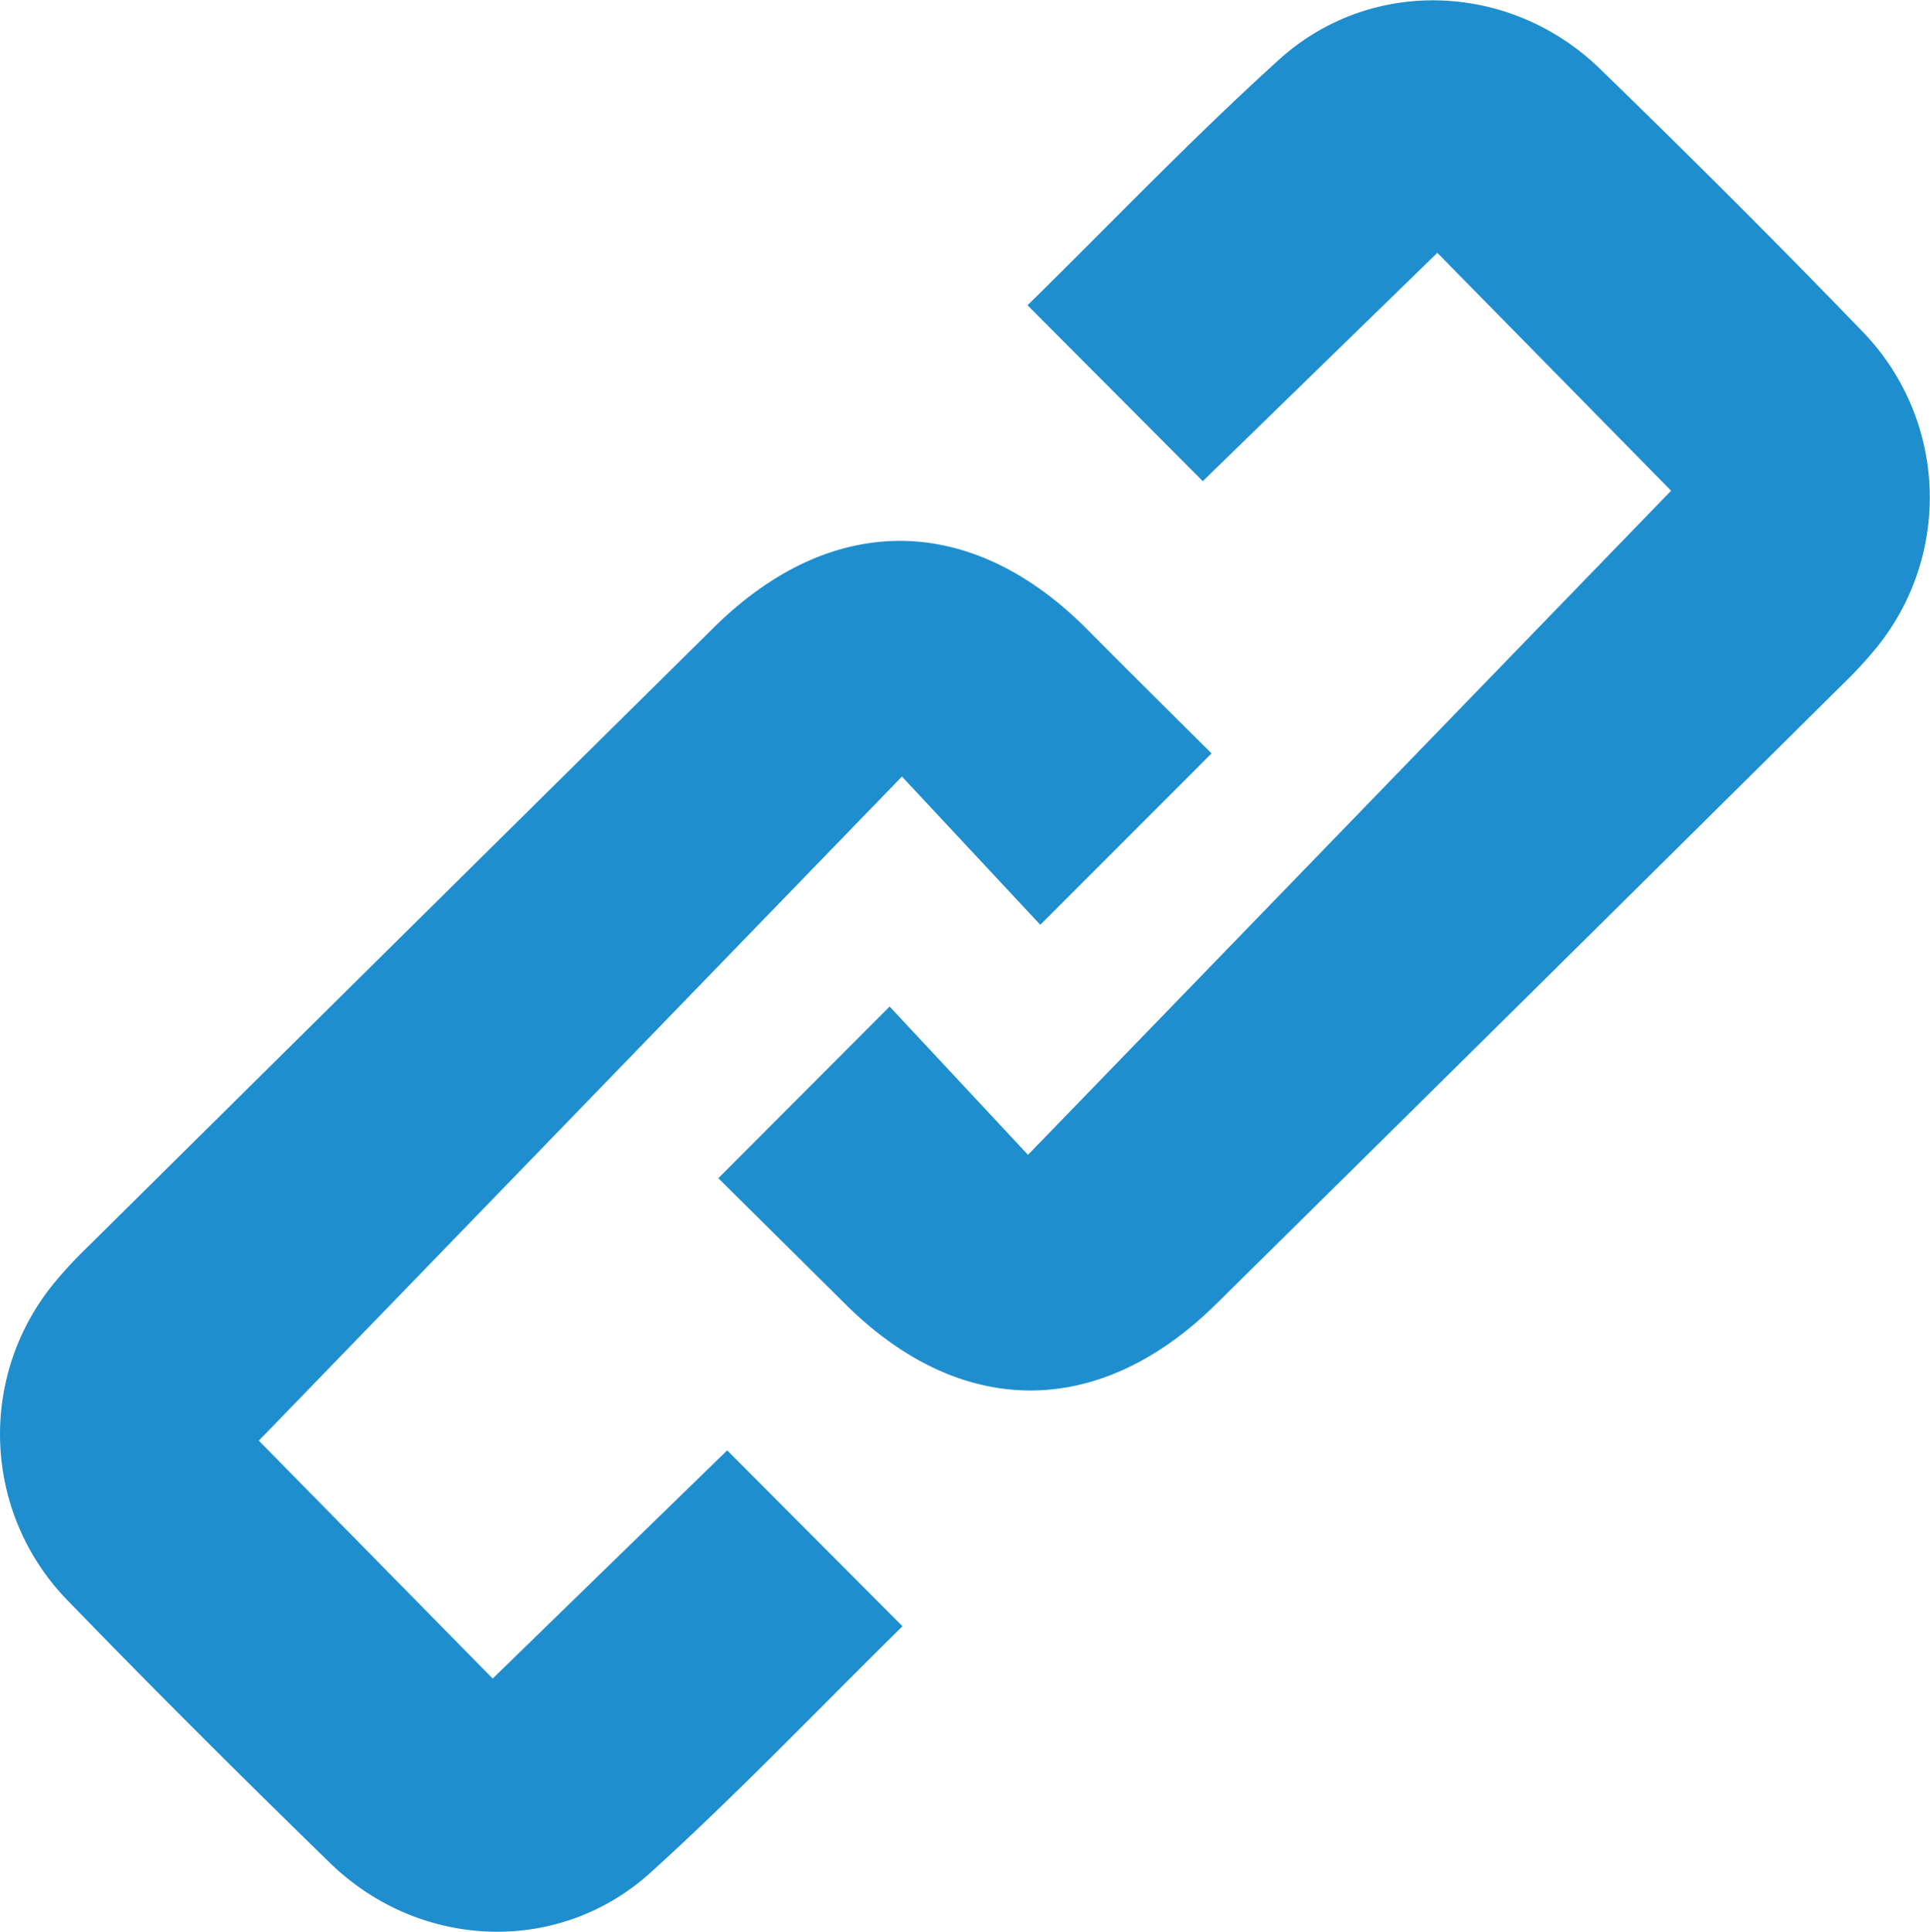
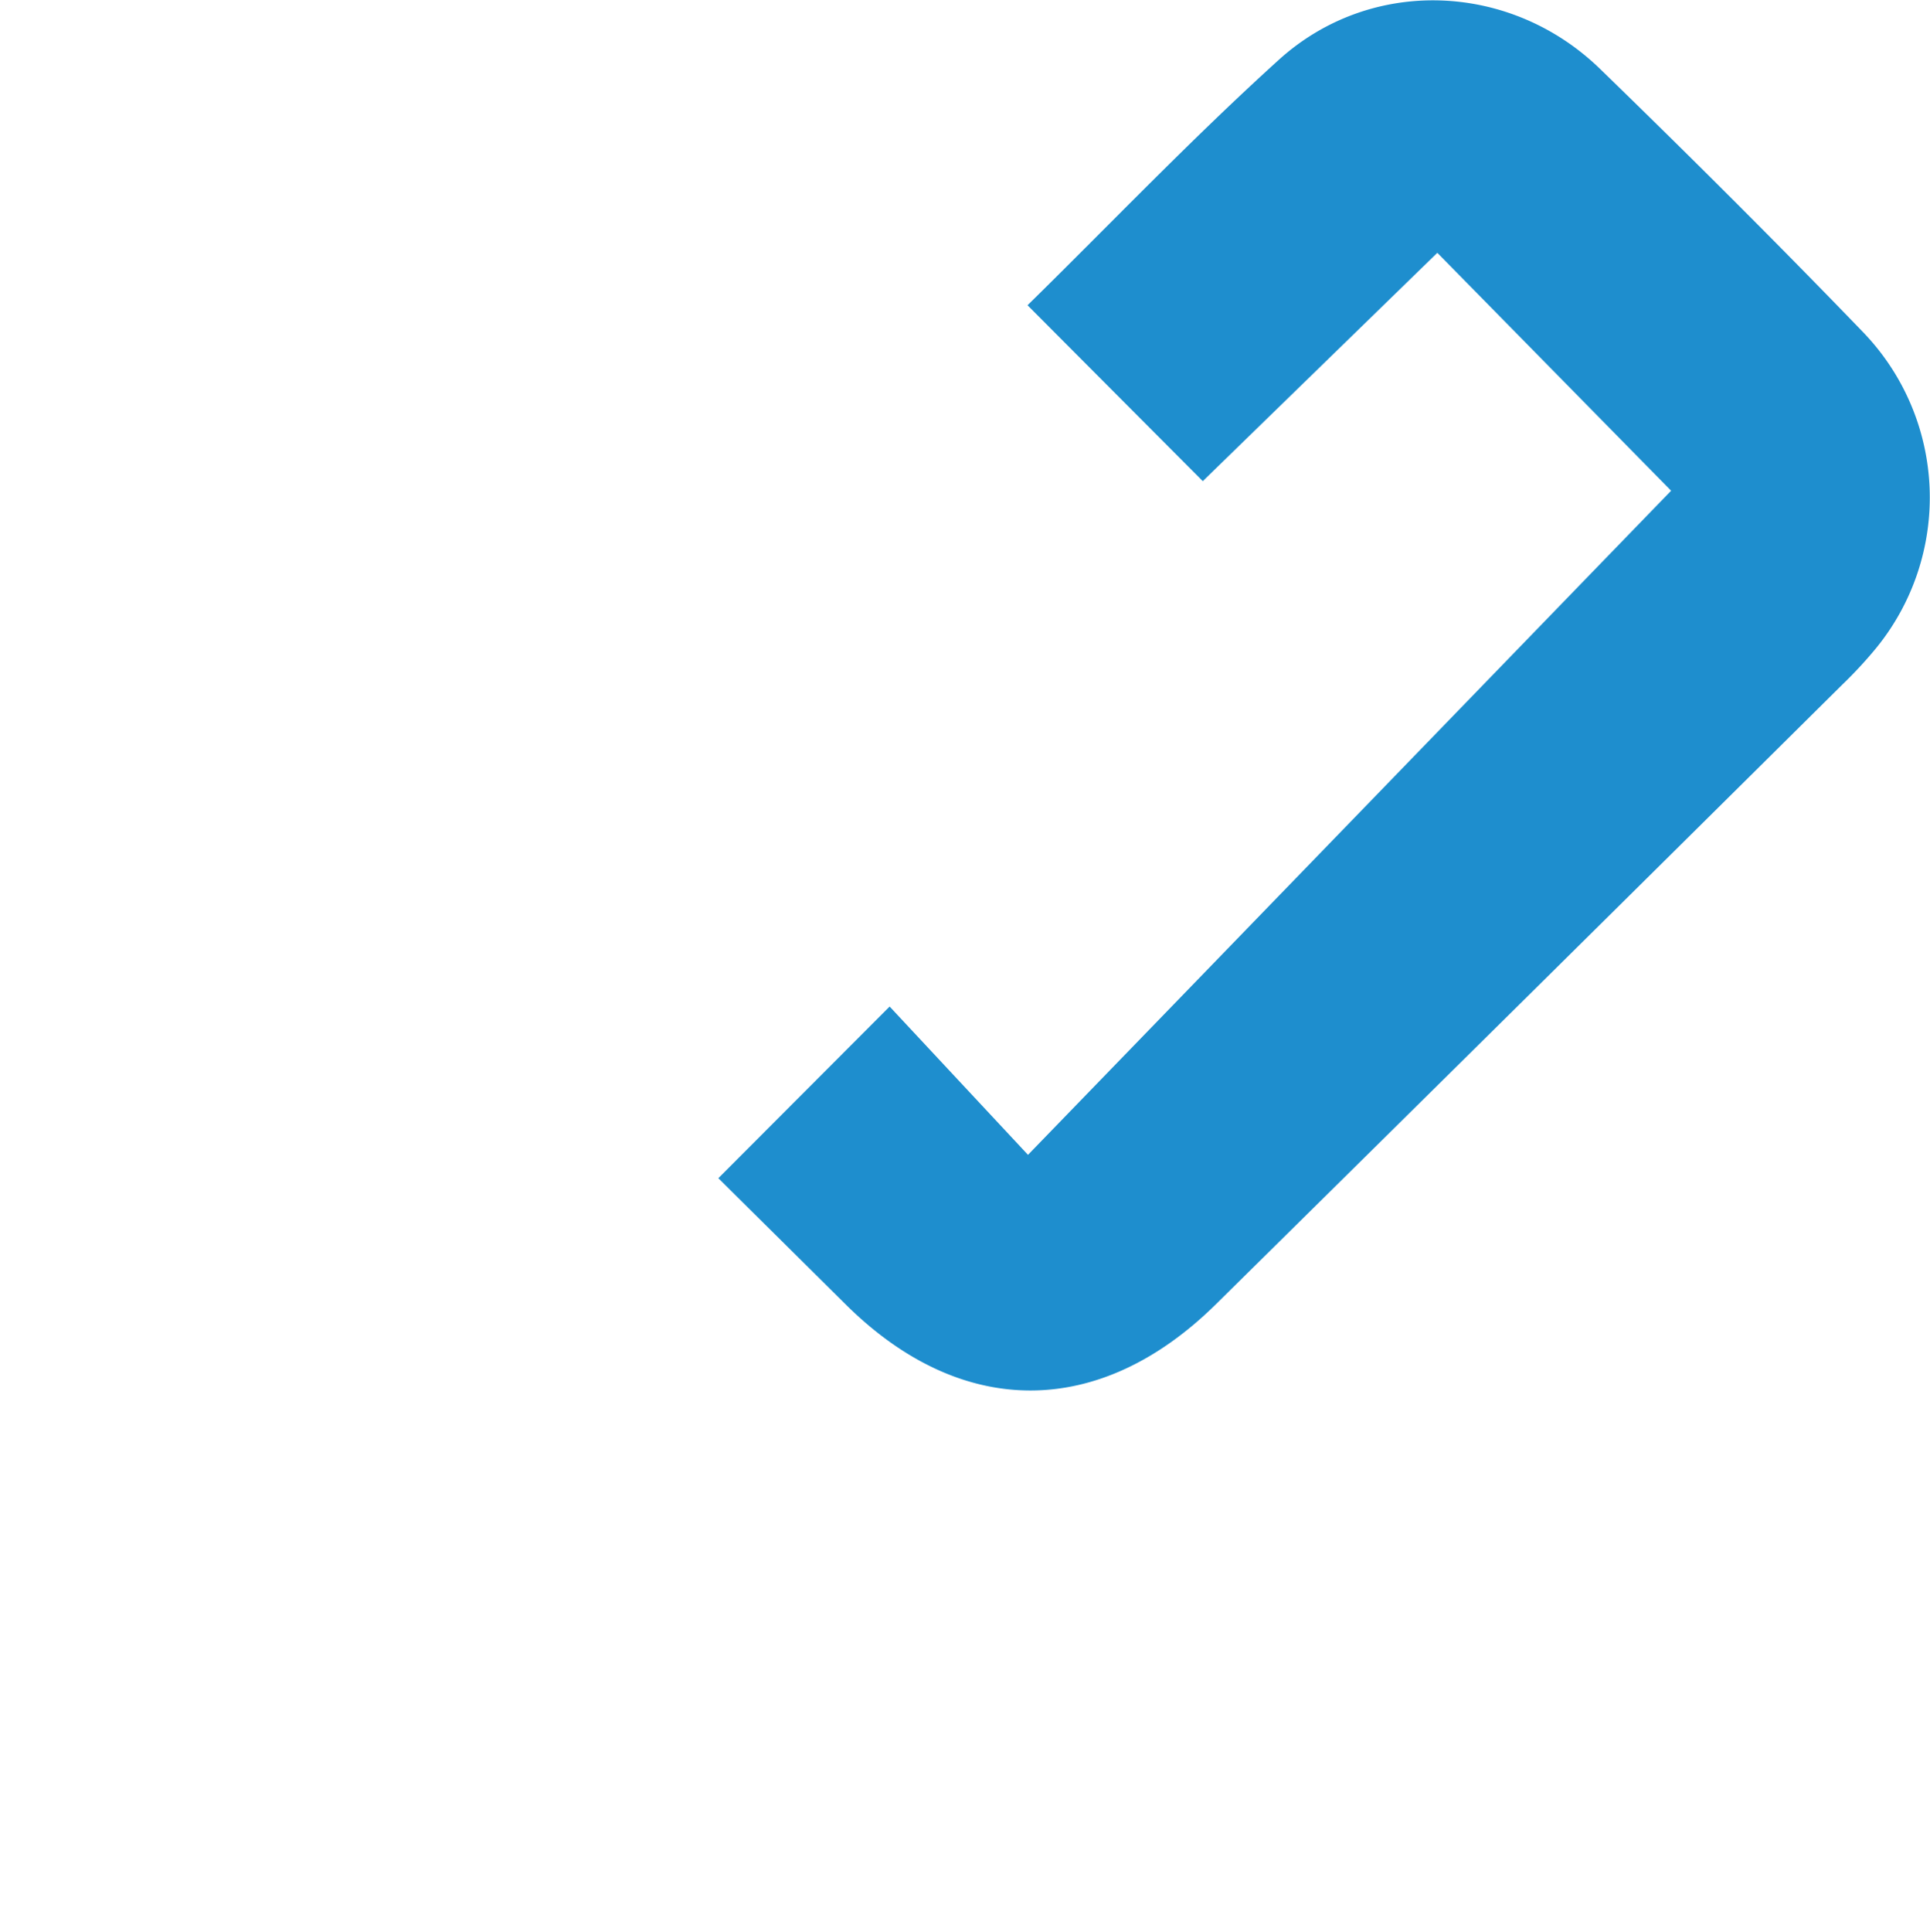
<svg xmlns="http://www.w3.org/2000/svg" viewBox="0 0 290.16 290.34">
  <defs>
    <style>.cls-1{fill:#1e8ece;}</style>
  </defs>
  <title>detail-link</title>
  <g id="Layer_2" data-name="Layer 2">
    <g id="Overview">
      <g id="link">
-         <path class="cls-1" d="M182.15,113.24,156.4,139l-20.8-22.28c-33.06,34.12-65.06,67.17-96.69,99.82l35.16,35.76L109.33,218l26.35,26.44c-12.13,11.92-24.51,24.9-37.77,36.93C84.05,294,63.06,293.1,49.6,280S23,253.81,10,240.39a35.8,35.8,0,0,1-1.86-47.54,63.56,63.56,0,0,1,5-5.39q47.09-46.61,94.2-93.16c17.57-17.36,38.4-17.31,55.81,0C169.4,100.6,175.69,106.83,182.15,113.24Z" />
        <path class="cls-1" d="M108,177.09l25.75-25.8,20.8,22.29c33.06-34.12,65.06-67.17,96.69-99.82L216.09,38,180.83,72.32,154.48,45.88C166.61,34,179,21,192.25,9c13.86-12.56,34.85-11.71,48.31,1.36S267.18,36.53,280.17,50A35.8,35.8,0,0,1,282,97.49a65.12,65.12,0,0,1-5,5.39Q230,149.47,182.84,196c-17.57,17.36-38.4,17.32-55.81-.05C120.76,189.73,114.47,183.51,108,177.09Z" />
      </g>
    </g>
  </g>
</svg>